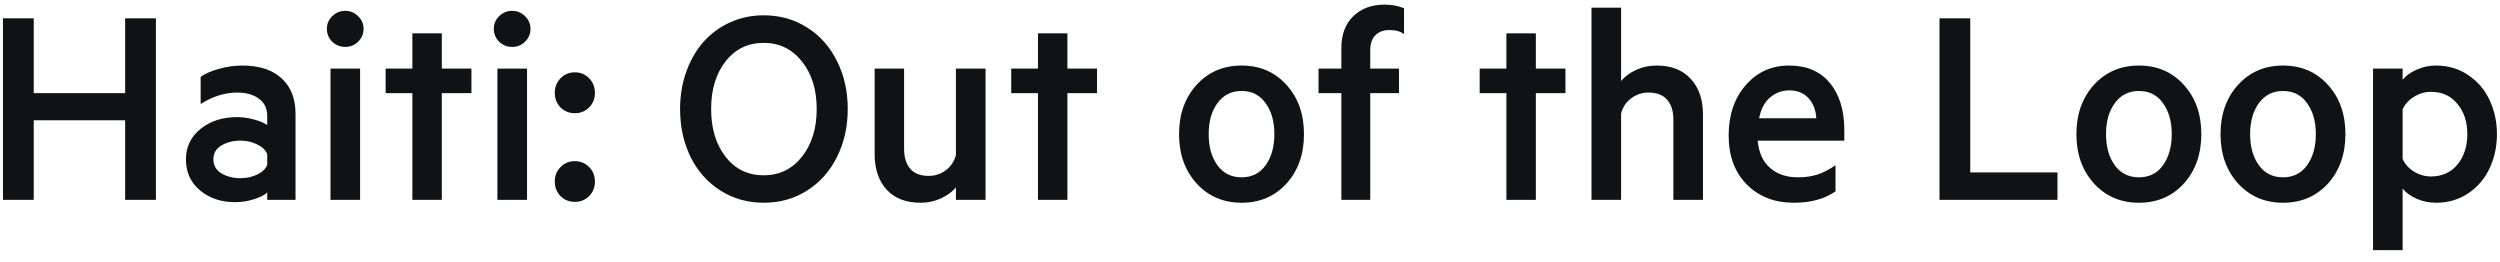
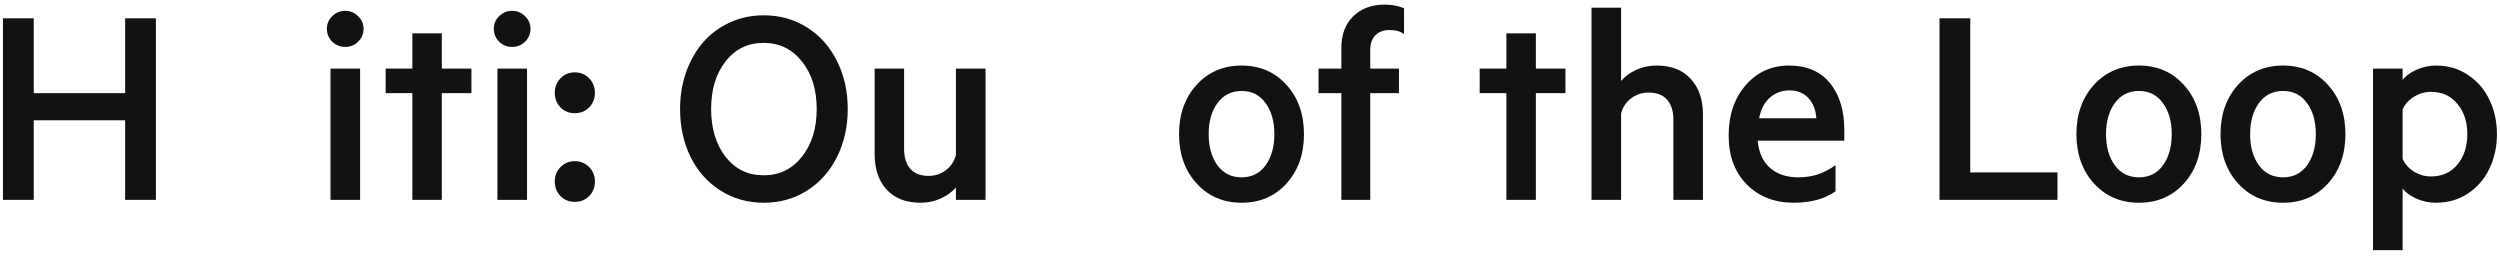
<svg xmlns="http://www.w3.org/2000/svg" width="124" height="13" viewBox="0 0 124 13" fill="none">
  <path d="M119.17 5.422V7.886C119.29 8.144 119.479 8.354 119.736 8.516C119.999 8.674 120.278 8.752 120.574 8.752C121.124 8.752 121.56 8.557 121.885 8.165C122.215 7.769 122.379 7.265 122.379 6.654C122.379 6.043 122.215 5.541 121.885 5.15C121.56 4.753 121.124 4.555 120.574 4.555C120.278 4.555 119.999 4.636 119.736 4.799C119.479 4.956 119.29 5.164 119.17 5.422ZM119.17 9.354V12.405H117.702V3.402H119.17V3.961C119.323 3.76 119.553 3.593 119.858 3.459C120.164 3.321 120.486 3.251 120.825 3.251C121.427 3.251 121.959 3.409 122.422 3.724C122.89 4.035 123.244 4.448 123.482 4.963C123.726 5.474 123.848 6.038 123.848 6.654C123.848 7.27 123.726 7.836 123.482 8.351C123.244 8.862 122.89 9.275 122.422 9.59C121.959 9.901 121.427 10.056 120.825 10.056C120.486 10.056 120.164 9.989 119.858 9.855C119.553 9.717 119.323 9.55 119.17 9.354Z" fill="#111213" />
  <path d="M115.467 4.211C116.045 4.846 116.333 5.661 116.333 6.654C116.333 7.647 116.045 8.464 115.467 9.103C114.889 9.738 114.146 10.056 113.239 10.056C112.332 10.056 111.587 9.736 111.004 9.096C110.427 8.456 110.138 7.642 110.138 6.654C110.138 5.665 110.427 4.851 111.004 4.211C111.587 3.571 112.332 3.251 113.239 3.251C114.146 3.251 114.889 3.571 115.467 4.211ZM114.428 8.201C114.719 7.8 114.865 7.284 114.865 6.654C114.865 6.023 114.719 5.51 114.428 5.114C114.142 4.713 113.745 4.512 113.239 4.512C112.733 4.512 112.334 4.713 112.043 5.114C111.752 5.51 111.606 6.023 111.606 6.654C111.606 7.284 111.752 7.8 112.043 8.201C112.334 8.597 112.733 8.795 113.239 8.795C113.745 8.795 114.142 8.597 114.428 8.201Z" fill="#111213" />
  <path d="M108.319 4.211C108.897 4.846 109.186 5.661 109.186 6.654C109.186 7.647 108.897 8.464 108.319 9.103C107.741 9.738 106.999 10.056 106.092 10.056C105.184 10.056 104.439 9.736 103.857 9.096C103.279 8.456 102.99 7.642 102.99 6.654C102.99 5.665 103.279 4.851 103.857 4.211C104.439 3.571 105.184 3.251 106.092 3.251C106.999 3.251 107.741 3.571 108.319 4.211ZM107.281 8.201C107.572 7.8 107.718 7.284 107.718 6.654C107.718 6.023 107.572 5.51 107.281 5.114C106.994 4.713 106.598 4.512 106.092 4.512C105.586 4.512 105.187 4.713 104.896 5.114C104.604 5.51 104.459 6.023 104.459 6.654C104.459 7.284 104.604 7.8 104.896 8.201C105.187 8.597 105.586 8.795 106.092 8.795C106.598 8.795 106.994 8.597 107.281 8.201Z" fill="#111213" />
  <path d="M96.199 9.913V0.909H97.725V8.552H102.051V9.913H96.199Z" fill="#111213" />
  <path d="M88.749 4.483C88.396 4.483 88.081 4.598 87.804 4.827C87.527 5.056 87.343 5.403 87.252 5.866H90.089C90.065 5.455 89.936 5.123 89.702 4.87C89.468 4.612 89.151 4.483 88.749 4.483ZM91.042 9.49C90.507 9.867 89.817 10.056 88.972 10.056C88.017 10.056 87.238 9.753 86.636 9.146C86.04 8.54 85.741 7.731 85.741 6.718C85.741 5.706 86.023 4.875 86.586 4.226C87.15 3.576 87.866 3.251 88.735 3.251C89.614 3.251 90.29 3.54 90.762 4.118C91.24 4.696 91.478 5.474 91.478 6.453V6.976H87.181C87.238 7.578 87.446 8.031 87.804 8.337C88.162 8.643 88.621 8.795 89.179 8.795C89.533 8.795 89.853 8.75 90.139 8.659C90.43 8.564 90.731 8.409 91.042 8.194V9.49Z" fill="#111213" />
  <path d="M78.938 9.913V0.379H80.406V4.018C80.592 3.793 80.84 3.61 81.151 3.466C81.466 3.323 81.805 3.251 82.168 3.251C82.894 3.251 83.457 3.471 83.858 3.91C84.264 4.345 84.467 4.932 84.467 5.672V9.913H82.999V5.923C82.999 5.508 82.896 5.183 82.691 4.949C82.485 4.71 82.177 4.591 81.767 4.591C81.447 4.591 81.16 4.686 80.907 4.877C80.654 5.064 80.487 5.314 80.406 5.629V9.913H78.938Z" fill="#111213" />
  <path d="M76.178 4.62V9.913H74.717V4.62H73.392V3.402H74.717V1.654H76.178V3.402H77.646V4.62H76.178Z" fill="#111213" />
  <path d="M69.64 0.408V1.697C69.477 1.559 69.236 1.489 68.916 1.489C68.62 1.489 68.386 1.578 68.214 1.754C68.047 1.926 67.964 2.172 67.964 2.492V3.402H69.389V4.62H67.964V9.913H66.531V4.62H65.399V3.402H66.531V2.385C66.531 1.712 66.729 1.184 67.126 0.802C67.522 0.42 68.038 0.229 68.673 0.229C69.026 0.229 69.348 0.289 69.64 0.408Z" fill="#111213" />
  <path d="M63.81 4.211C64.388 4.846 64.677 5.661 64.677 6.654C64.677 7.647 64.388 8.464 63.81 9.103C63.233 9.738 62.49 10.056 61.583 10.056C60.676 10.056 59.931 9.736 59.348 9.096C58.77 8.456 58.481 7.642 58.481 6.654C58.481 5.665 58.77 4.851 59.348 4.211C59.931 3.571 60.676 3.251 61.583 3.251C62.49 3.251 63.233 3.571 63.81 4.211ZM62.772 8.201C63.063 7.8 63.209 7.284 63.209 6.654C63.209 6.023 63.063 5.51 62.772 5.114C62.485 4.713 62.089 4.512 61.583 4.512C61.077 4.512 60.678 4.713 60.387 5.114C60.095 5.51 59.95 6.023 59.95 6.654C59.95 7.284 60.095 7.8 60.387 8.201C60.678 8.597 61.077 8.795 61.583 8.795C62.089 8.795 62.485 8.597 62.772 8.201Z" fill="#111213" />
-   <path d="M52.944 4.62V9.913H51.482V4.62H50.157V3.402H51.482V1.654H52.944V3.402H54.412V4.62H52.944Z" fill="#111213" />
  <path d="M48.883 3.402V9.913H47.414V9.297C47.228 9.516 46.98 9.698 46.669 9.841C46.359 9.984 46.025 10.056 45.667 10.056C44.936 10.056 44.373 9.839 43.976 9.404C43.58 8.97 43.382 8.382 43.382 7.642V3.402H44.843V7.391C44.843 7.807 44.946 8.134 45.151 8.373C45.356 8.607 45.66 8.724 46.061 8.724C46.381 8.724 46.665 8.631 46.913 8.444C47.166 8.253 47.333 8 47.414 7.685V3.402H48.883Z" fill="#111213" />
  <path d="M42.048 5.407C42.048 6.286 41.869 7.081 41.511 7.793C41.158 8.499 40.663 9.053 40.028 9.454C39.393 9.855 38.677 10.056 37.88 10.056C37.087 10.056 36.373 9.855 35.738 9.454C35.103 9.053 34.609 8.499 34.255 7.793C33.907 7.081 33.732 6.286 33.732 5.407C33.732 4.744 33.835 4.125 34.04 3.552C34.251 2.975 34.535 2.483 34.893 2.077C35.256 1.666 35.695 1.344 36.211 1.11C36.726 0.876 37.283 0.759 37.88 0.759C38.677 0.759 39.393 0.959 40.028 1.361C40.663 1.757 41.158 2.311 41.511 3.022C41.869 3.729 42.048 4.524 42.048 5.407ZM39.778 7.771C40.265 7.155 40.508 6.367 40.508 5.407C40.508 4.448 40.265 3.662 39.778 3.051C39.291 2.435 38.658 2.127 37.88 2.127C37.096 2.127 36.466 2.433 35.989 3.044C35.511 3.655 35.272 4.443 35.272 5.407C35.272 6.372 35.511 7.162 35.989 7.778C36.466 8.39 37.096 8.695 37.88 8.695C38.658 8.695 39.291 8.387 39.778 7.771Z" fill="#111213" />
  <path d="M27.803 9.727C27.612 9.531 27.517 9.29 27.517 9.003C27.517 8.717 27.612 8.478 27.803 8.287C27.994 8.091 28.23 7.993 28.512 7.993C28.794 7.993 29.03 8.091 29.221 8.287C29.412 8.478 29.508 8.717 29.508 9.003C29.508 9.29 29.412 9.531 29.221 9.727C29.03 9.918 28.794 10.013 28.512 10.013C28.23 10.013 27.994 9.918 27.803 9.727ZM27.803 5.329C27.612 5.133 27.517 4.892 27.517 4.605C27.517 4.319 27.612 4.078 27.803 3.882C27.994 3.686 28.23 3.588 28.512 3.588C28.794 3.588 29.03 3.686 29.221 3.882C29.412 4.078 29.508 4.319 29.508 4.605C29.508 4.892 29.412 5.133 29.221 5.329C29.03 5.52 28.794 5.615 28.512 5.615C28.23 5.615 27.994 5.52 27.803 5.329Z" fill="#111213" />
  <path d="M26.04 0.802C26.222 0.974 26.312 1.184 26.312 1.432C26.312 1.68 26.222 1.893 26.04 2.07C25.864 2.242 25.651 2.327 25.403 2.327C25.154 2.327 24.94 2.242 24.758 2.07C24.581 1.893 24.493 1.68 24.493 1.432C24.493 1.184 24.581 0.974 24.758 0.802C24.94 0.625 25.154 0.537 25.403 0.537C25.651 0.537 25.864 0.625 26.04 0.802ZM26.141 3.402V9.913H24.672V3.402H26.141Z" fill="#111213" />
  <path d="M21.914 4.62V9.913H20.453V4.62H19.128V3.402H20.453V1.654H21.914V3.402H23.383V4.62H21.914Z" fill="#111213" />
  <path d="M17.761 0.802C17.942 0.974 18.033 1.184 18.033 1.432C18.033 1.68 17.942 1.893 17.761 2.07C17.584 2.242 17.372 2.327 17.123 2.327C16.875 2.327 16.66 2.242 16.479 2.07C16.302 1.893 16.214 1.68 16.214 1.432C16.214 1.184 16.302 0.974 16.479 0.802C16.66 0.625 16.875 0.537 17.123 0.537C17.372 0.537 17.584 0.625 17.761 0.802ZM17.861 3.402V9.913H16.393V3.402H17.861Z" fill="#111213" />
-   <path d="M13.254 8.179V7.642C13.173 7.442 13.006 7.282 12.753 7.162C12.505 7.038 12.23 6.976 11.929 6.976C11.562 6.976 11.244 7.057 10.976 7.22C10.714 7.377 10.583 7.604 10.583 7.9C10.583 8.201 10.714 8.432 10.976 8.595C11.244 8.757 11.562 8.838 11.929 8.838C12.23 8.838 12.505 8.779 12.753 8.659C13.006 8.54 13.173 8.38 13.254 8.179ZM13.254 6.202V5.744C13.254 5.381 13.118 5.099 12.846 4.899C12.579 4.694 12.216 4.591 11.757 4.591C11.156 4.591 10.554 4.78 9.952 5.157V3.81C10.172 3.653 10.473 3.521 10.855 3.416C11.237 3.306 11.626 3.251 12.022 3.251C12.863 3.251 13.512 3.464 13.971 3.889C14.429 4.309 14.658 4.894 14.658 5.644V9.913H13.254V9.547C13.135 9.667 12.92 9.777 12.61 9.877C12.304 9.977 11.986 10.027 11.657 10.027C10.965 10.027 10.384 9.832 9.916 9.44C9.453 9.048 9.222 8.535 9.222 7.9C9.222 7.289 9.463 6.787 9.945 6.396C10.427 6.004 11.031 5.809 11.757 5.809C12.034 5.809 12.318 5.849 12.61 5.93C12.901 6.011 13.116 6.102 13.254 6.202Z" fill="#111213" />
  <path d="M6.207 0.909H7.733V9.913H6.207V5.966H1.673V9.913H0.147V0.909H1.673V4.62H6.207V0.909Z" fill="#111213" />
</svg>